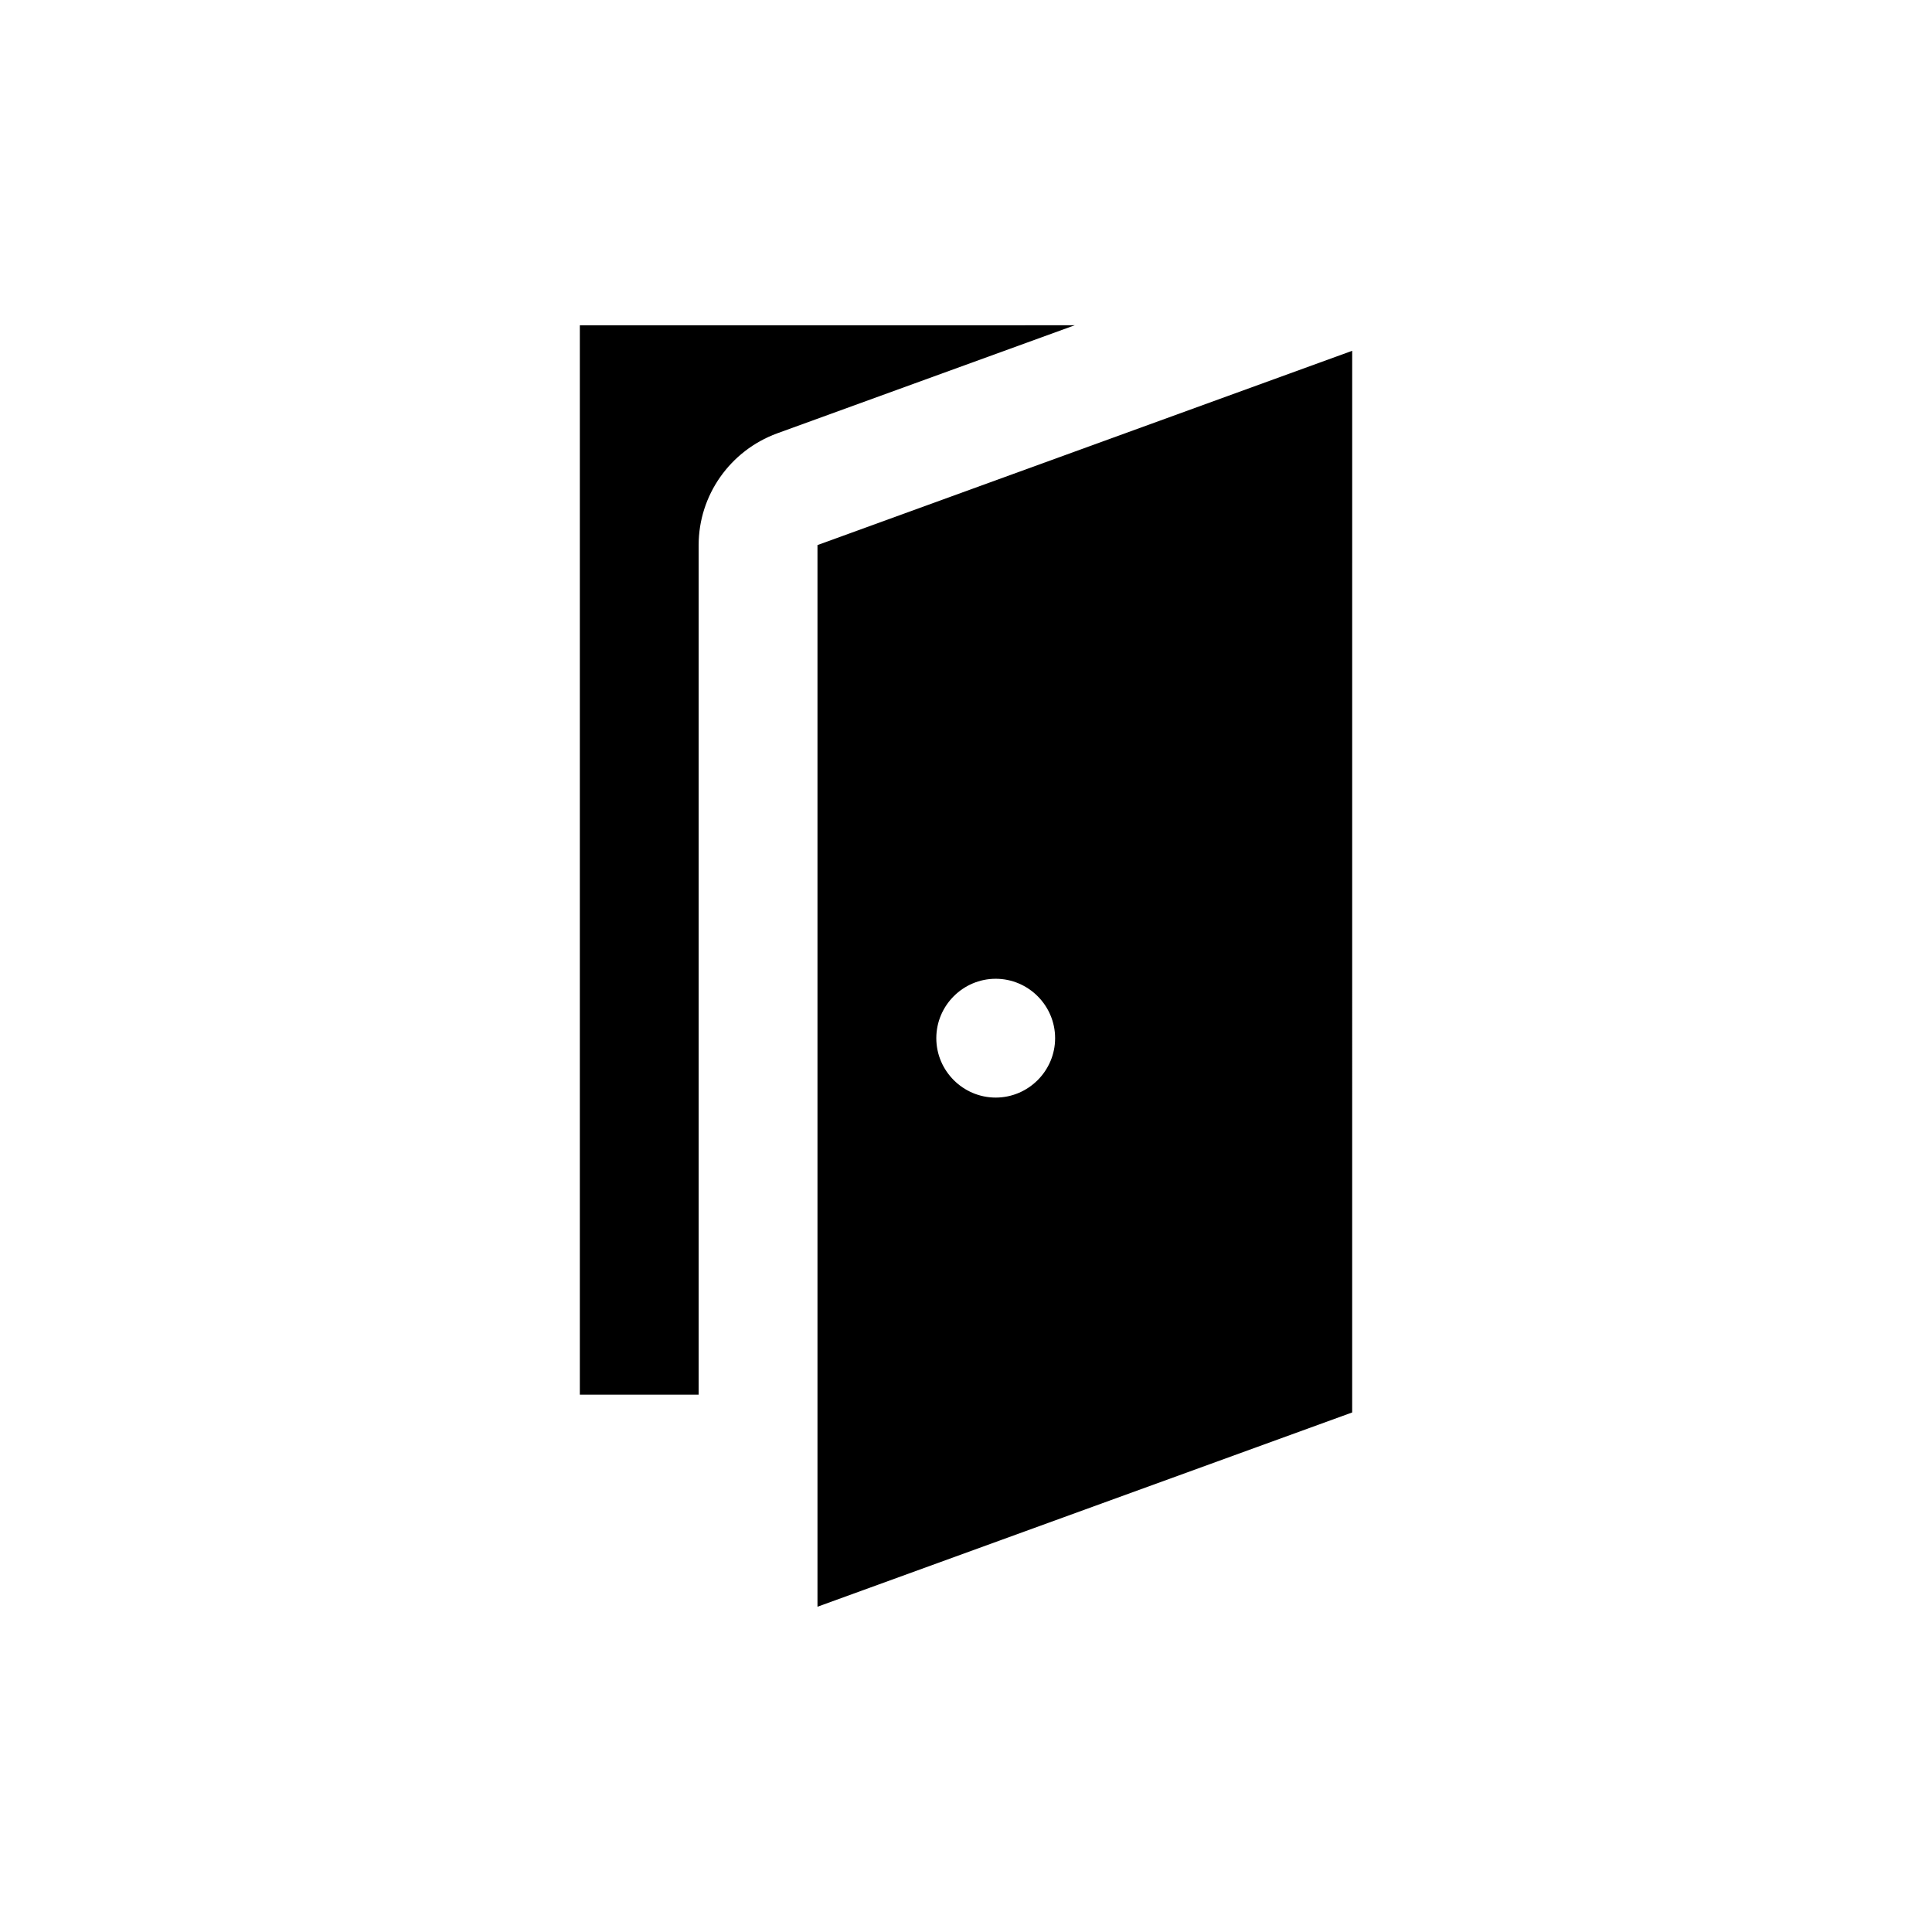
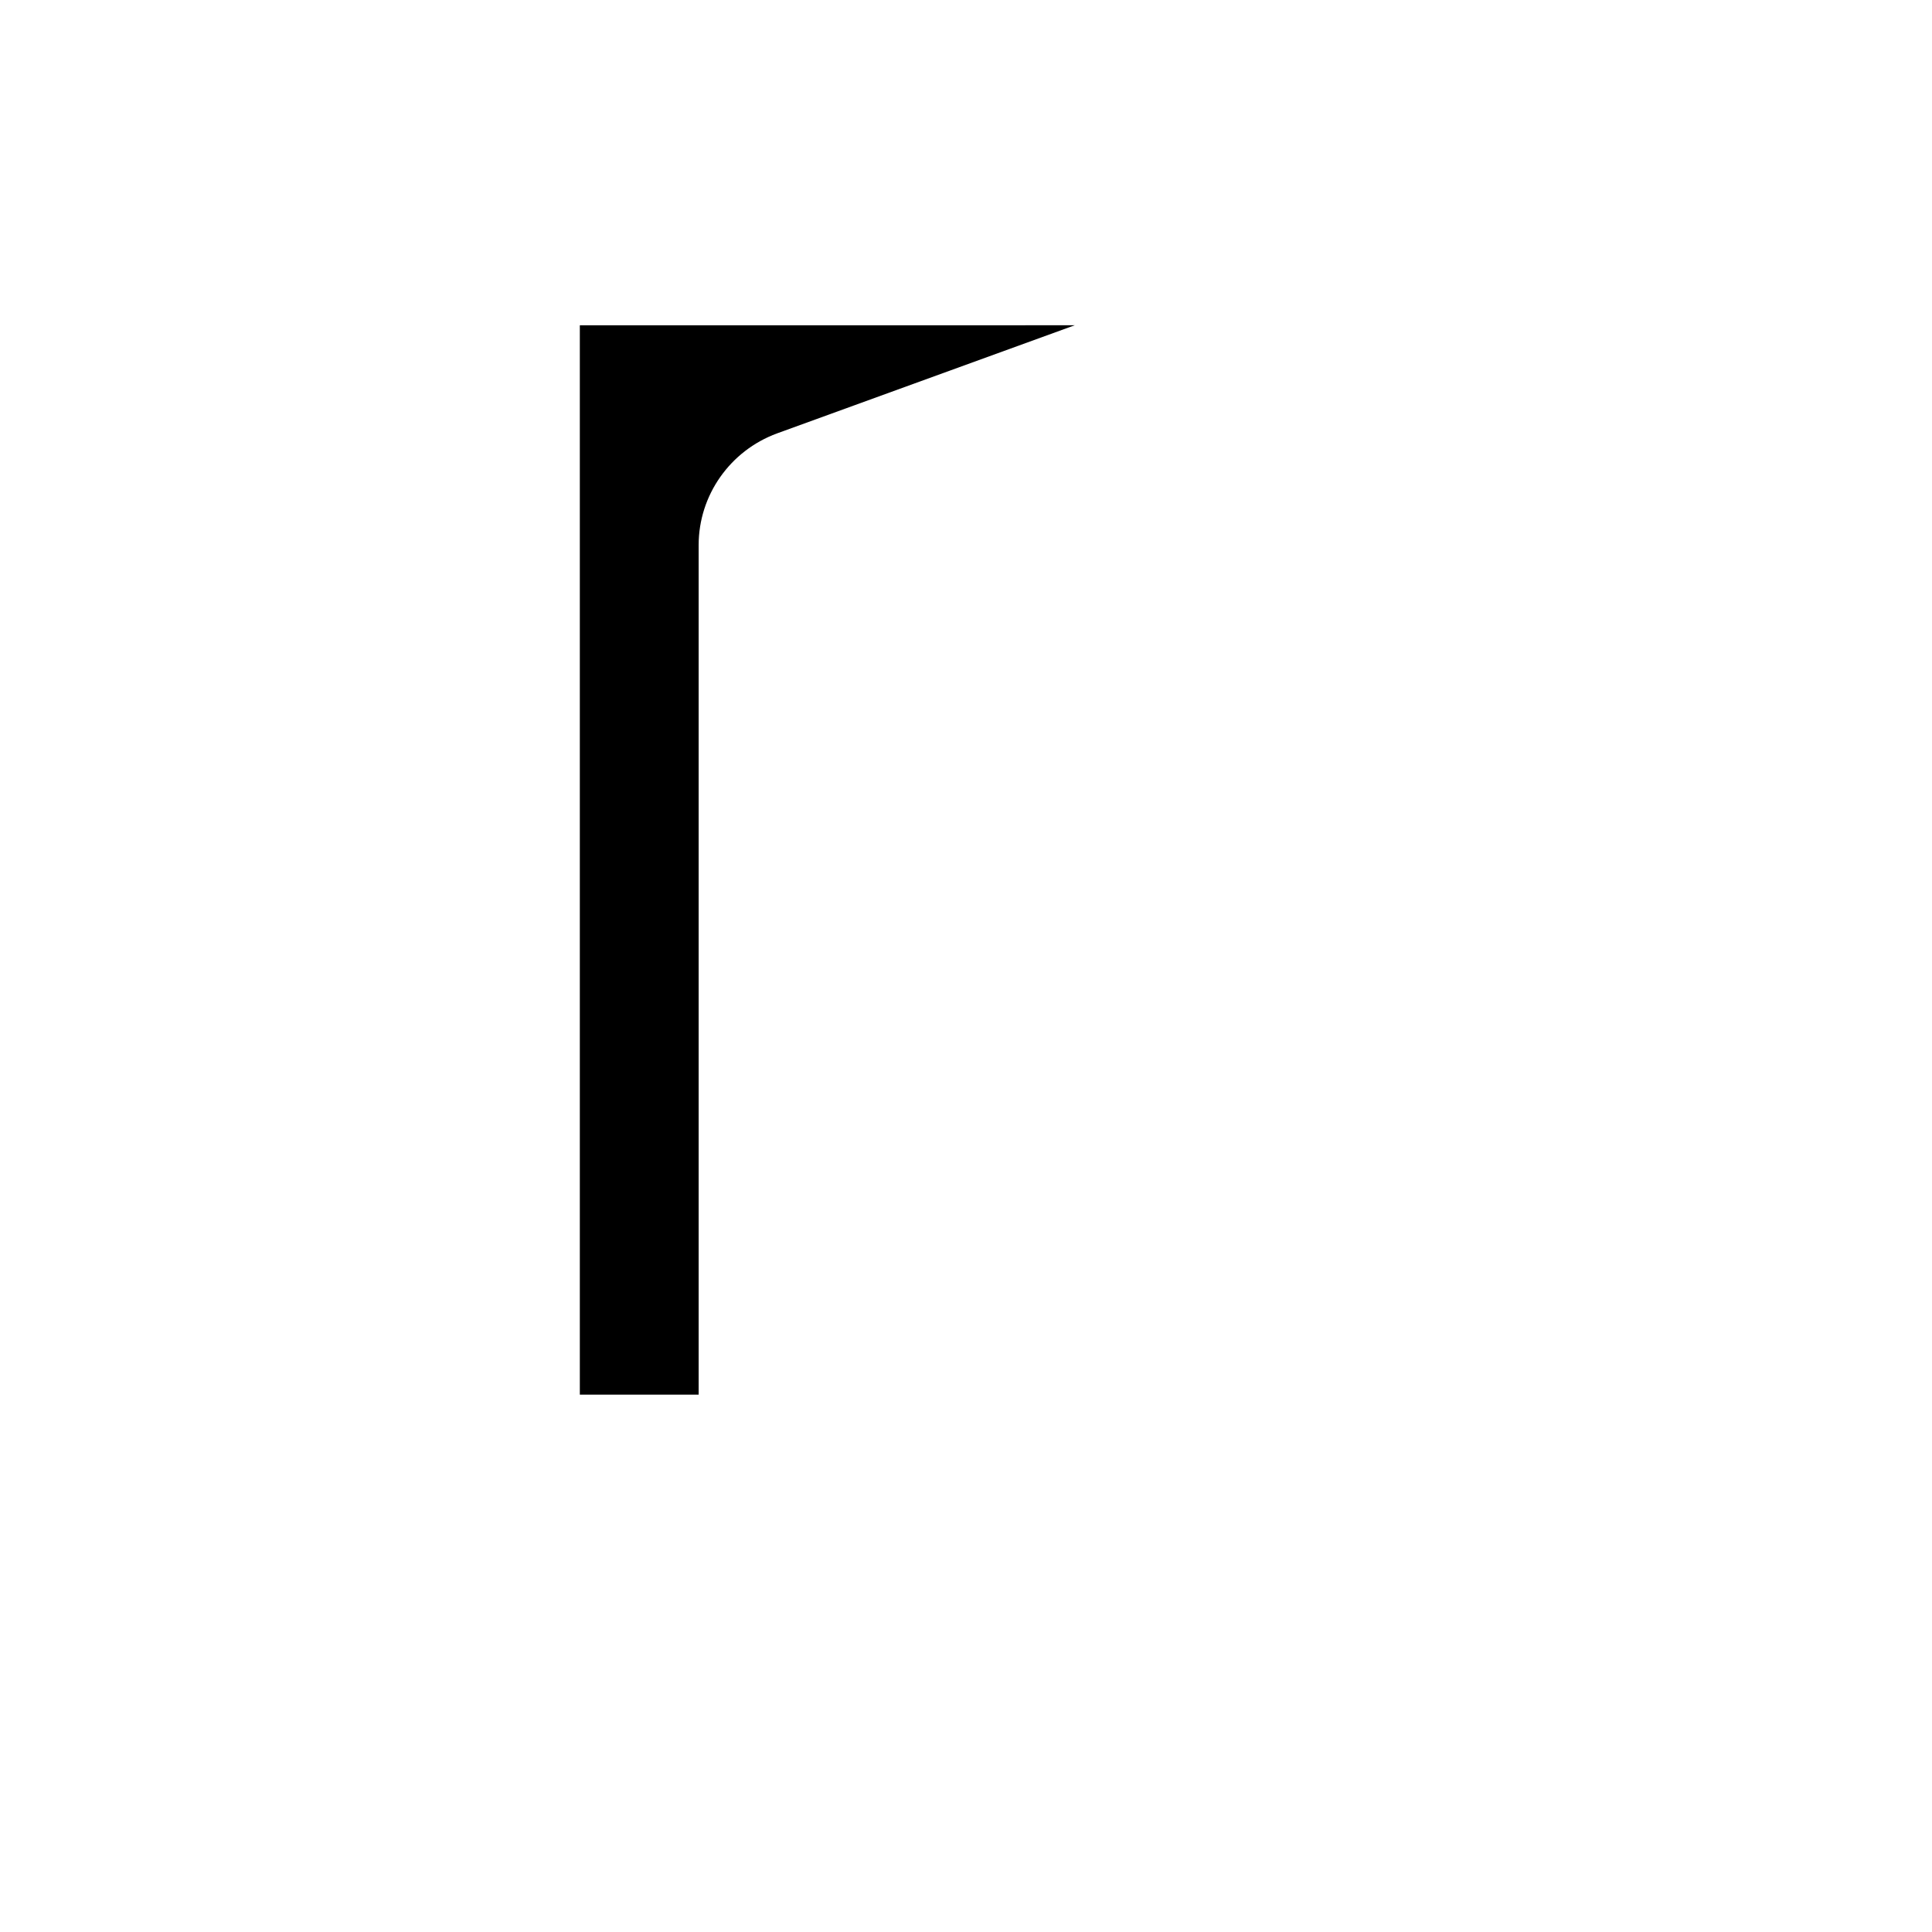
<svg xmlns="http://www.w3.org/2000/svg" fill="#000000" width="800px" height="800px" version="1.1" viewBox="144 144 512 512">
  <g>
    <path d="m428.81 230.2-78.879 28.652c-12.434 4.566-20.781 16.375-20.781 29.602v225.14h-31.488v-283.39z" />
-     <path d="m360.64 288.45v281.35l141.7-51.484 0.004-281.35zm47.234 146.42c-8.66 0-15.742-7.086-15.742-15.742 0-8.66 7.086-15.742 15.742-15.742 8.66 0 15.742 7.086 15.742 15.742s-7.082 15.742-15.742 15.742z" />
  </g>
</svg>